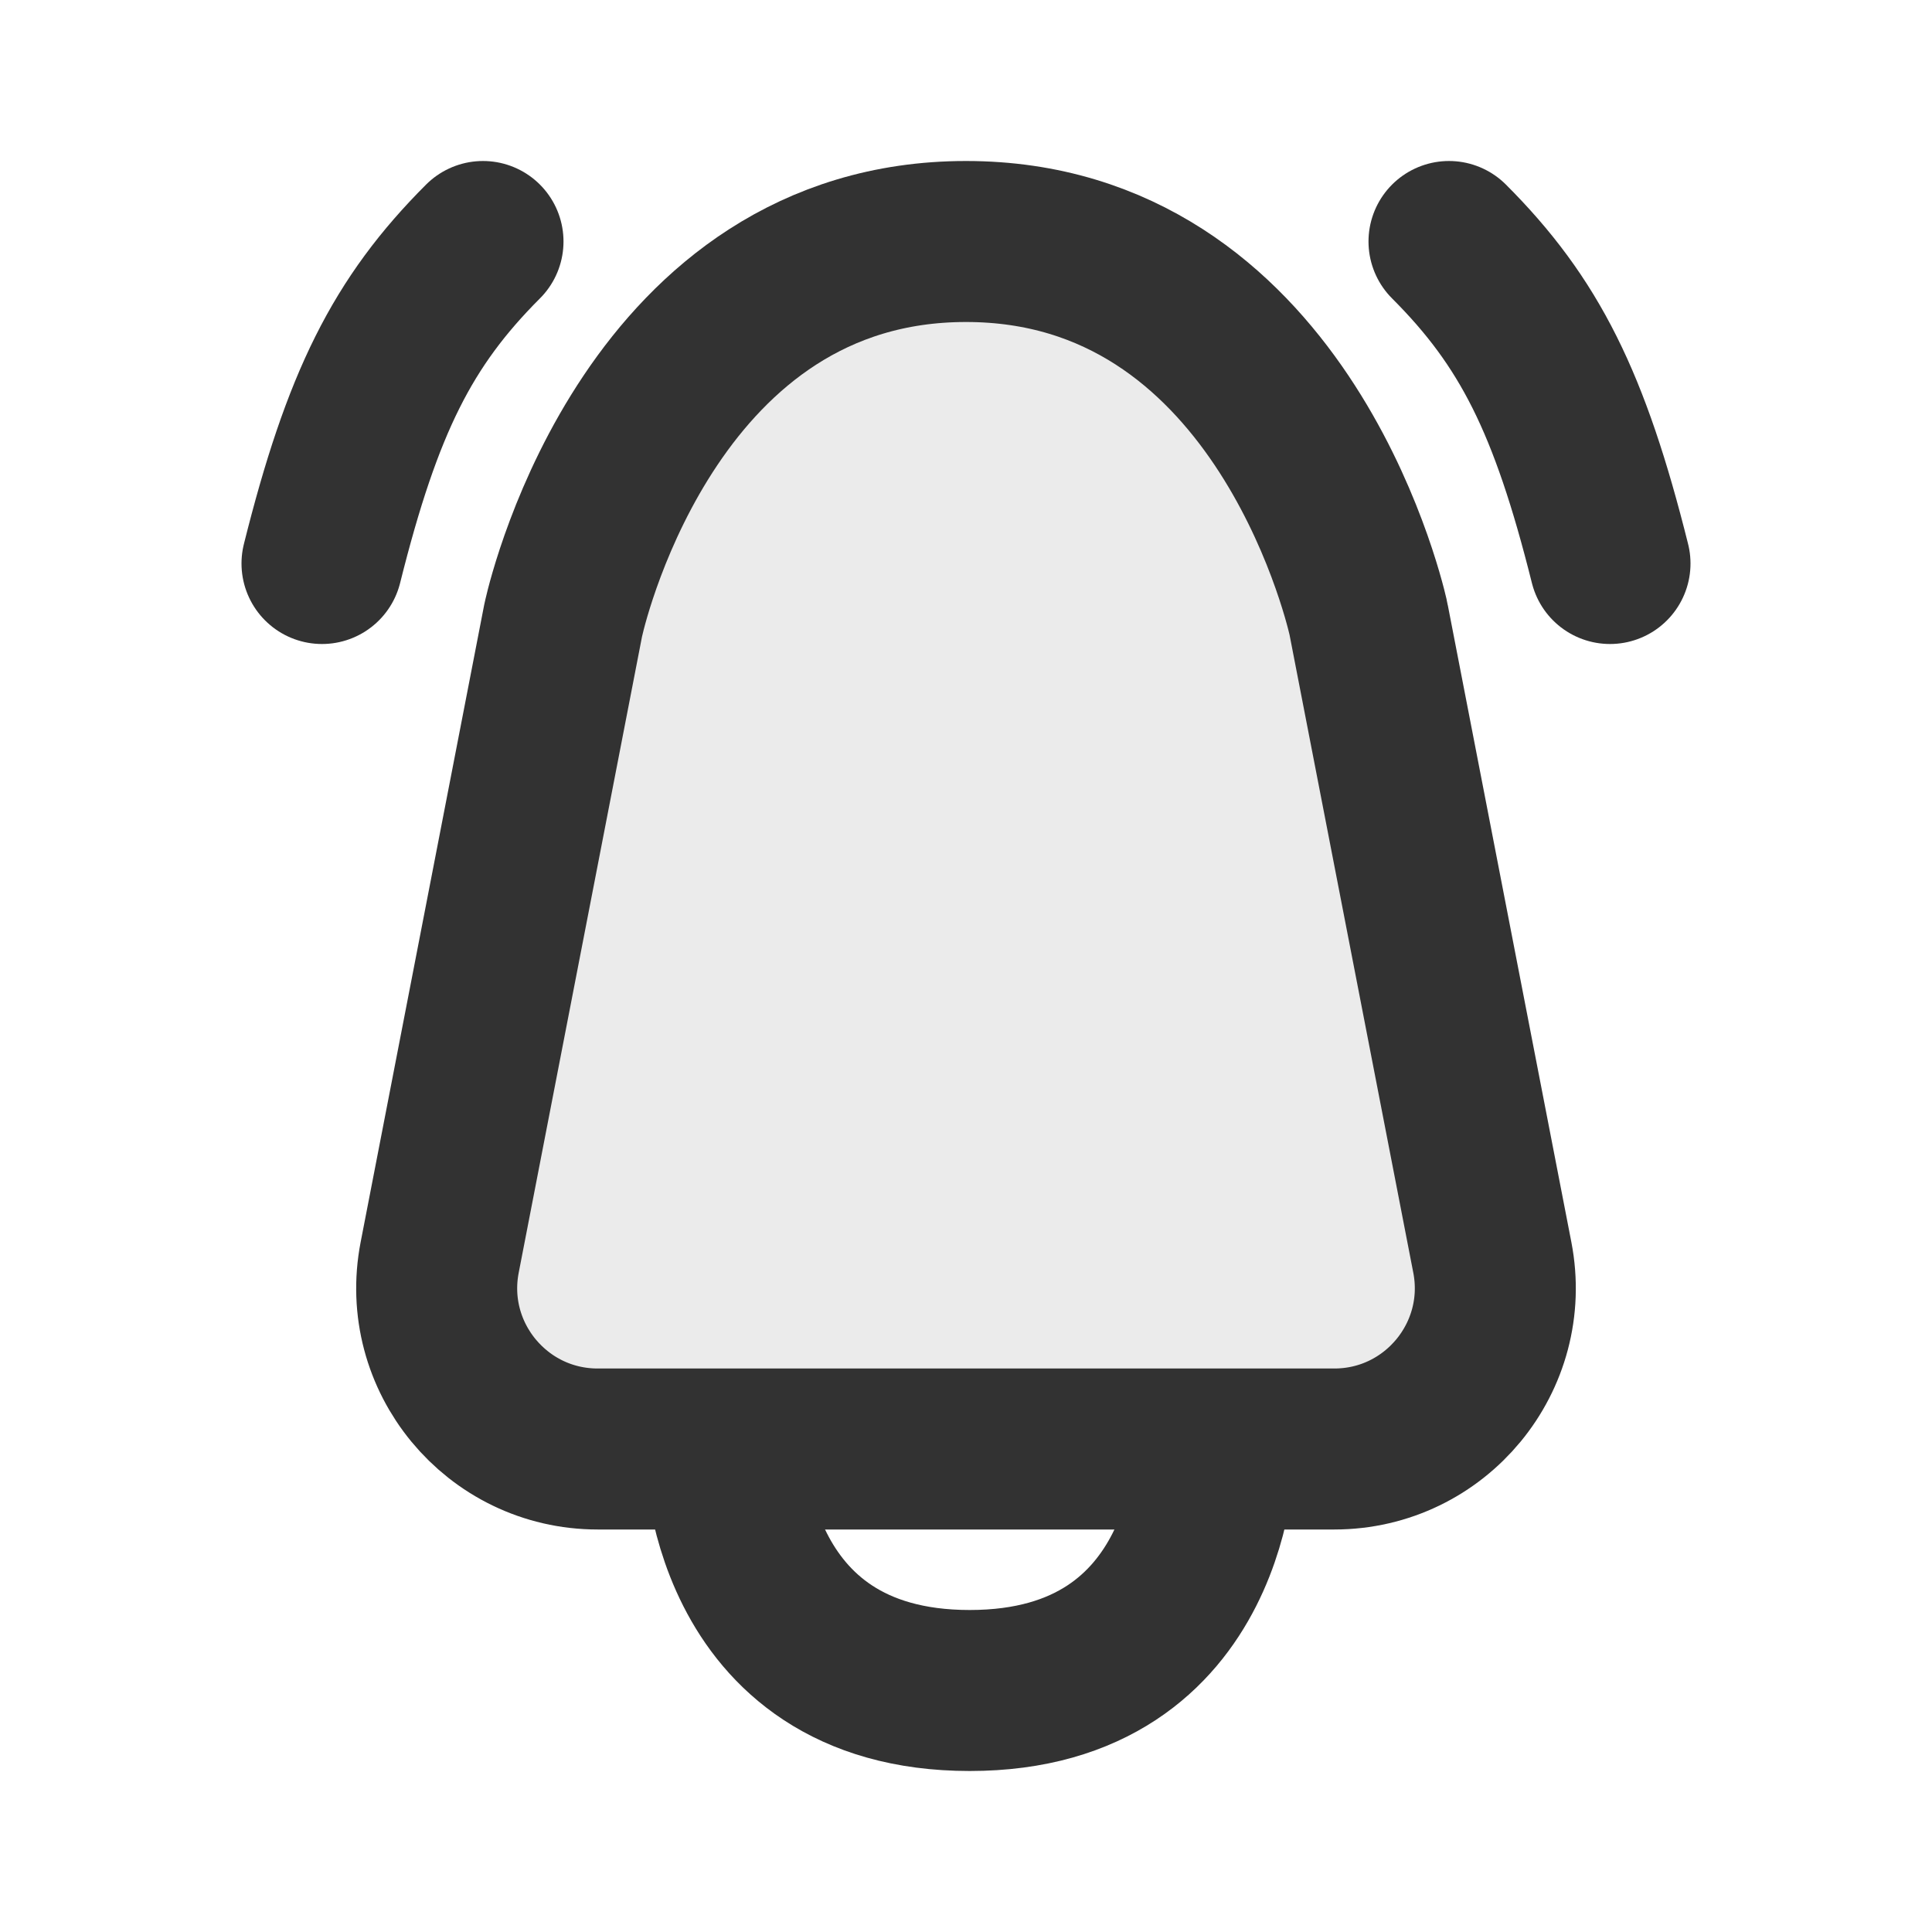
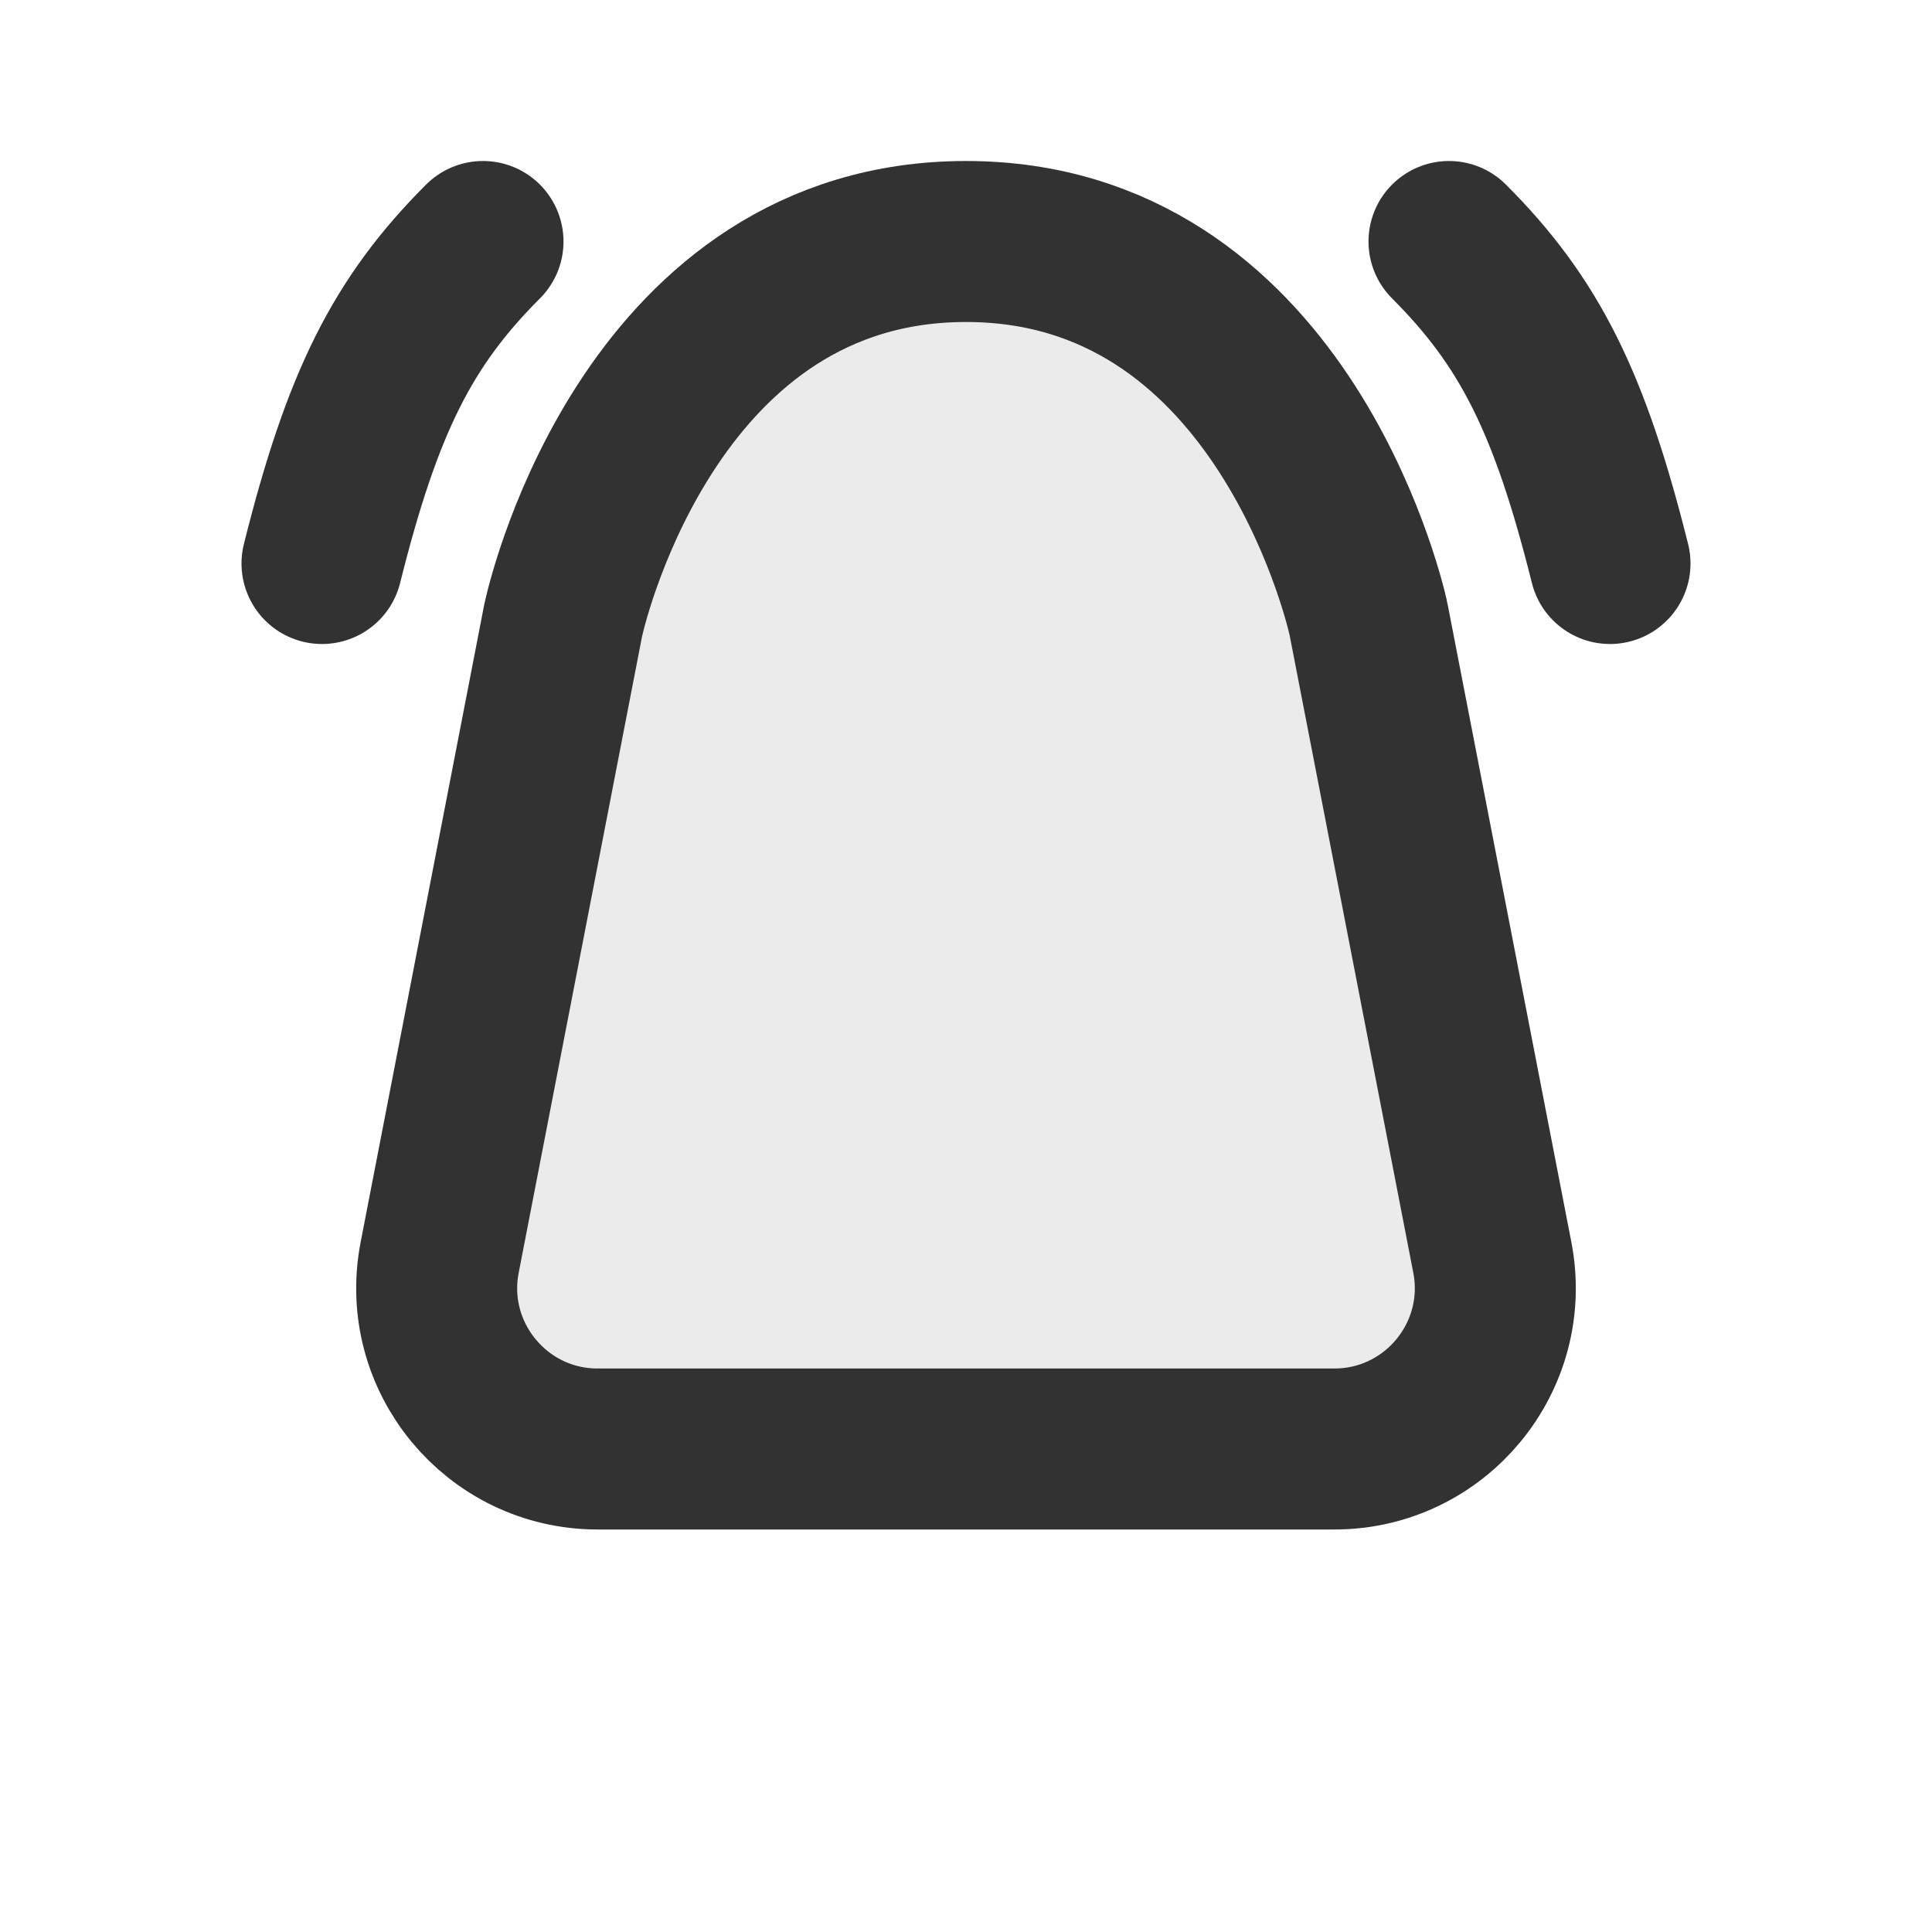
<svg xmlns="http://www.w3.org/2000/svg" width="800px" height="800px" viewBox="0 0 24 24" fill="none">
  <path opacity="0.1" d="M6.996 7.706L5.462 15.619C5.222 16.854 6.168 18 7.425 18H9H15H16.575C17.832 18 18.778 16.854 18.538 15.619L17.003 7.706C17.001 7.694 16.999 7.683 16.996 7.671C16.926 7.365 15.86 3 12 3C8.14 3 7.074 7.365 7.004 7.671C7.001 7.683 6.999 7.694 6.996 7.706Z" fill="#323232" />
-   <path d="M9 18C9 18 9 21 12.046 21C15.093 21 15.093 18 15.093 18" stroke="#323232" stroke-width="2" stroke-linejoin="round" />
  <path d="M6.996 7.706L5.462 15.619C5.222 16.854 6.168 18 7.425 18H9H15H16.575C17.832 18 18.778 16.854 18.538 15.619L17.003 7.706C17.001 7.694 16.999 7.683 16.996 7.671C16.926 7.365 15.86 3 12 3C8.14 3 7.074 7.365 7.004 7.671C7.001 7.683 6.999 7.694 6.996 7.706Z" stroke="#323232" stroke-width="2" stroke-linejoin="round" />
  <path d="M20 7C19.5 5 19 4 18 3" stroke="#323232" stroke-width="2" stroke-linecap="round" stroke-linejoin="round" />
  <path d="M4 7C4.5 5 5 4 6 3" stroke="#323232" stroke-width="2" stroke-linecap="round" stroke-linejoin="round" />
</svg>